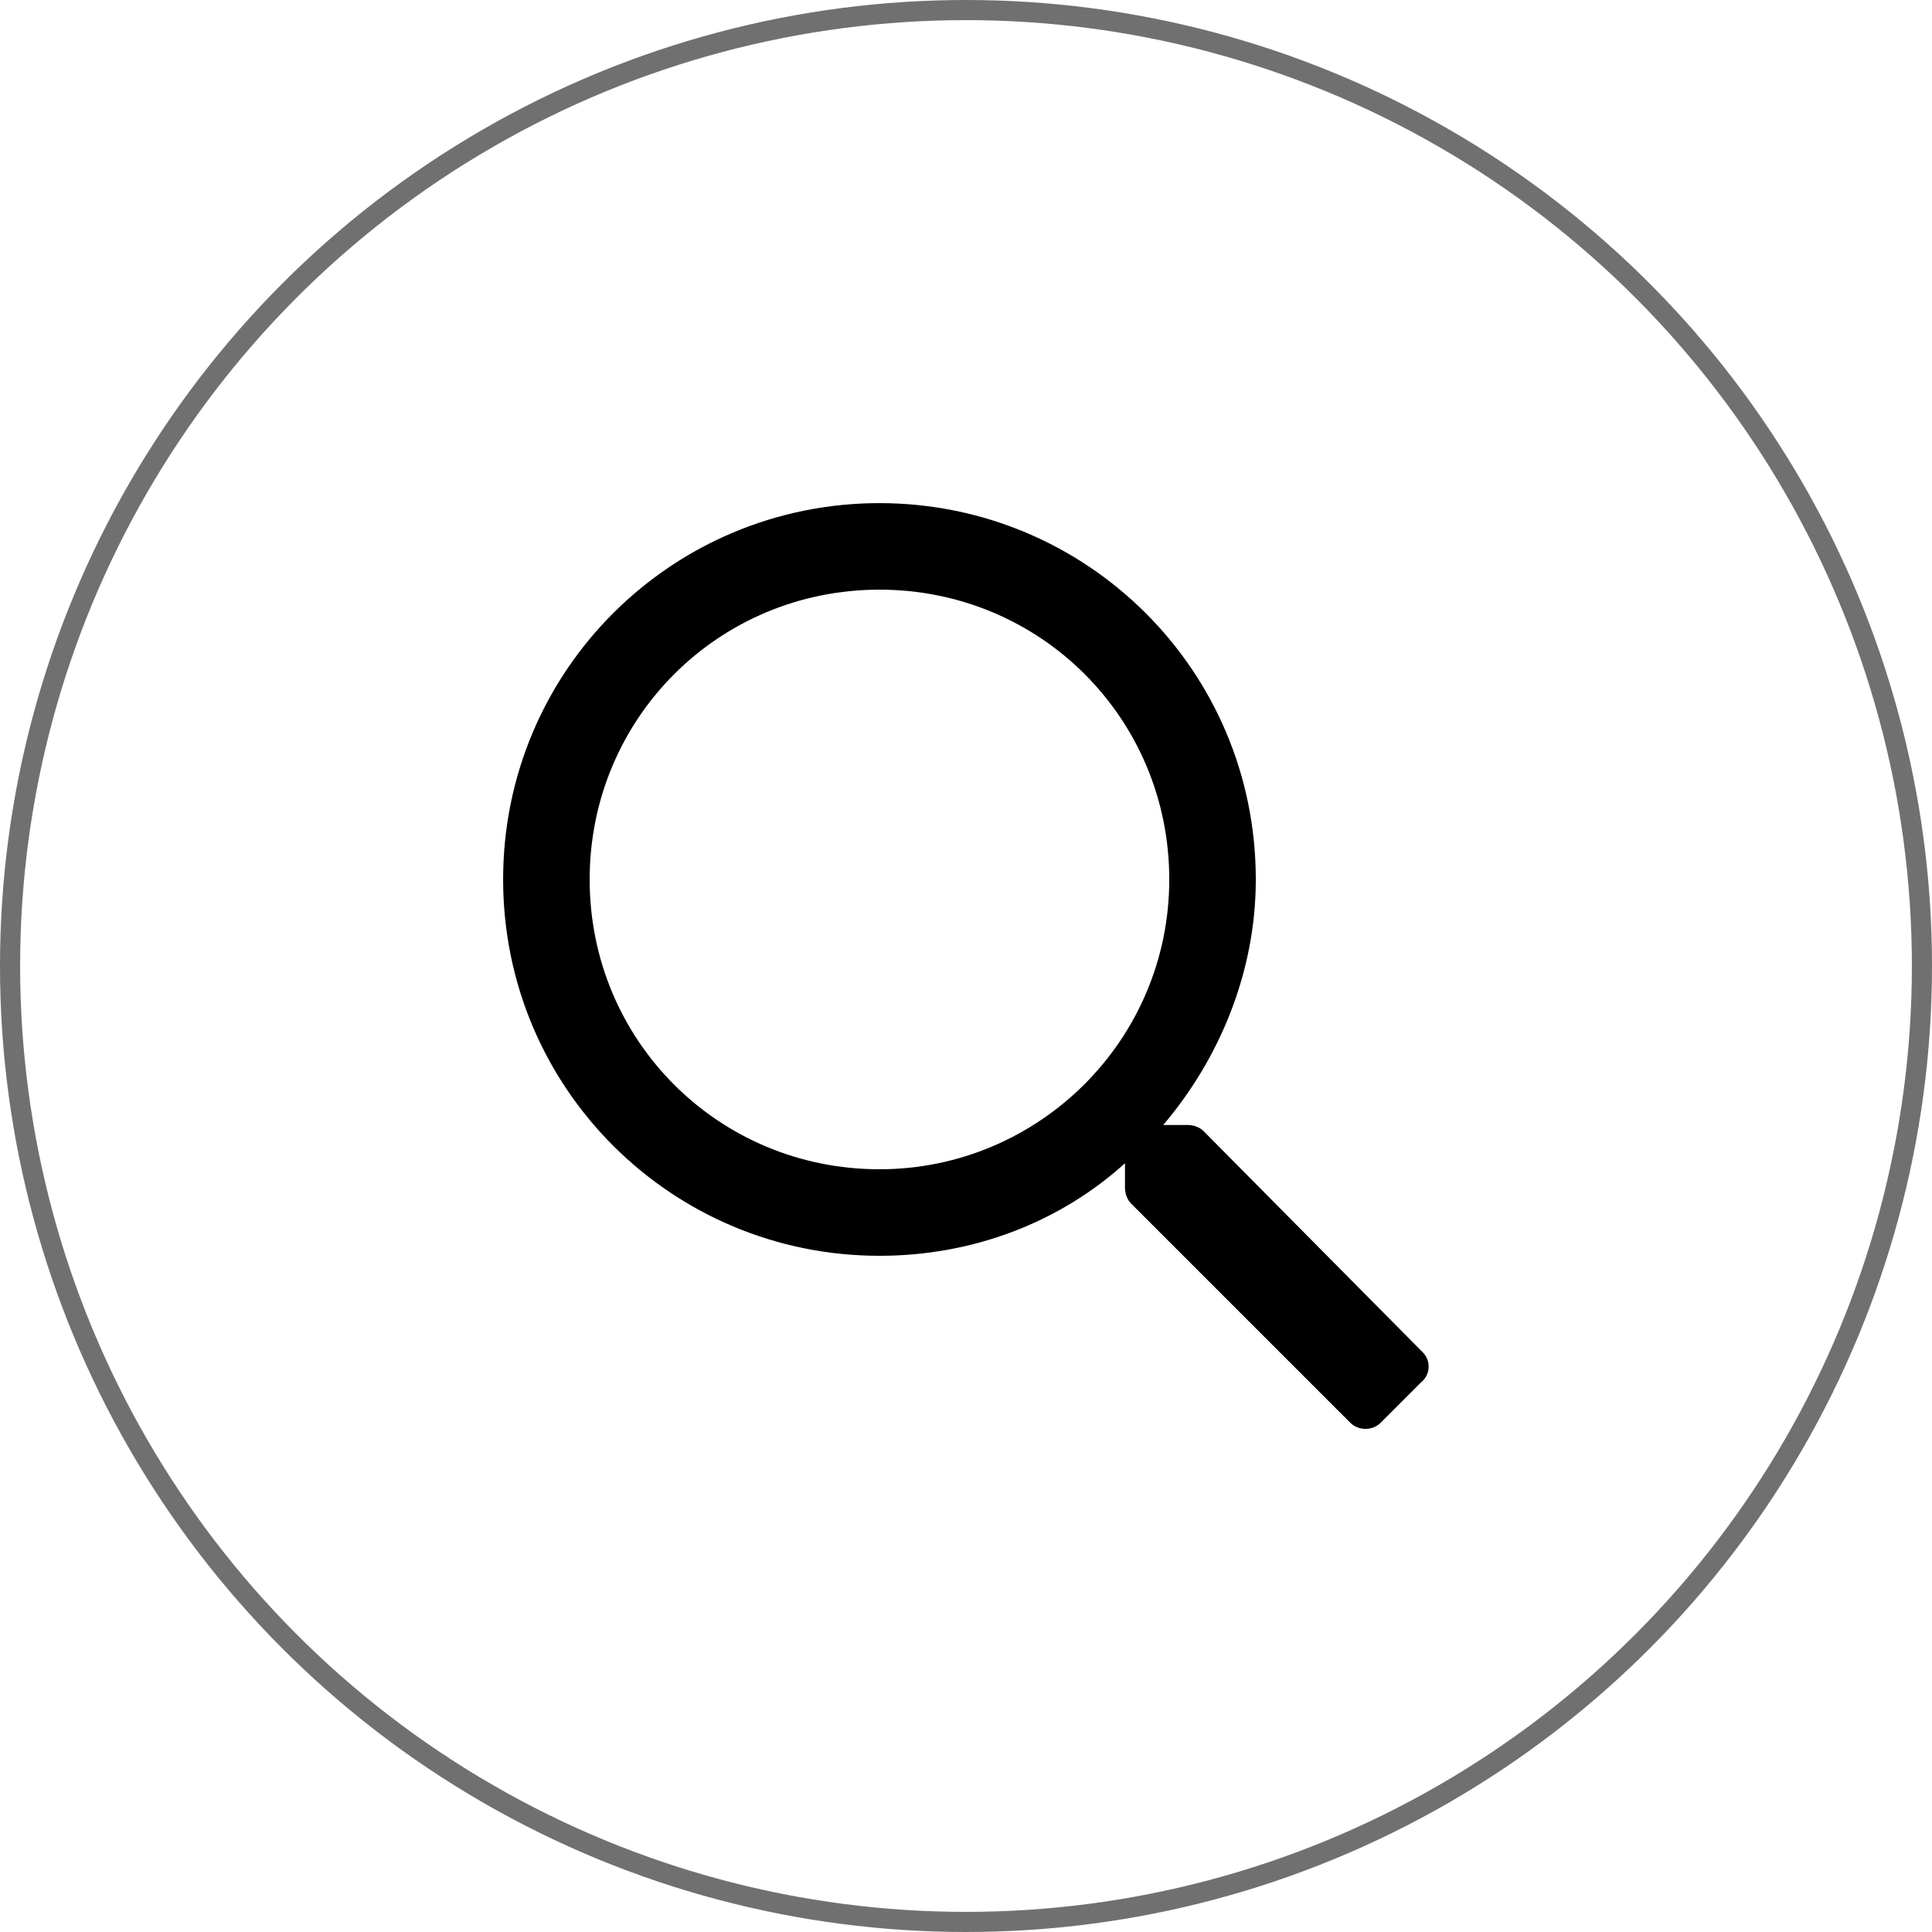
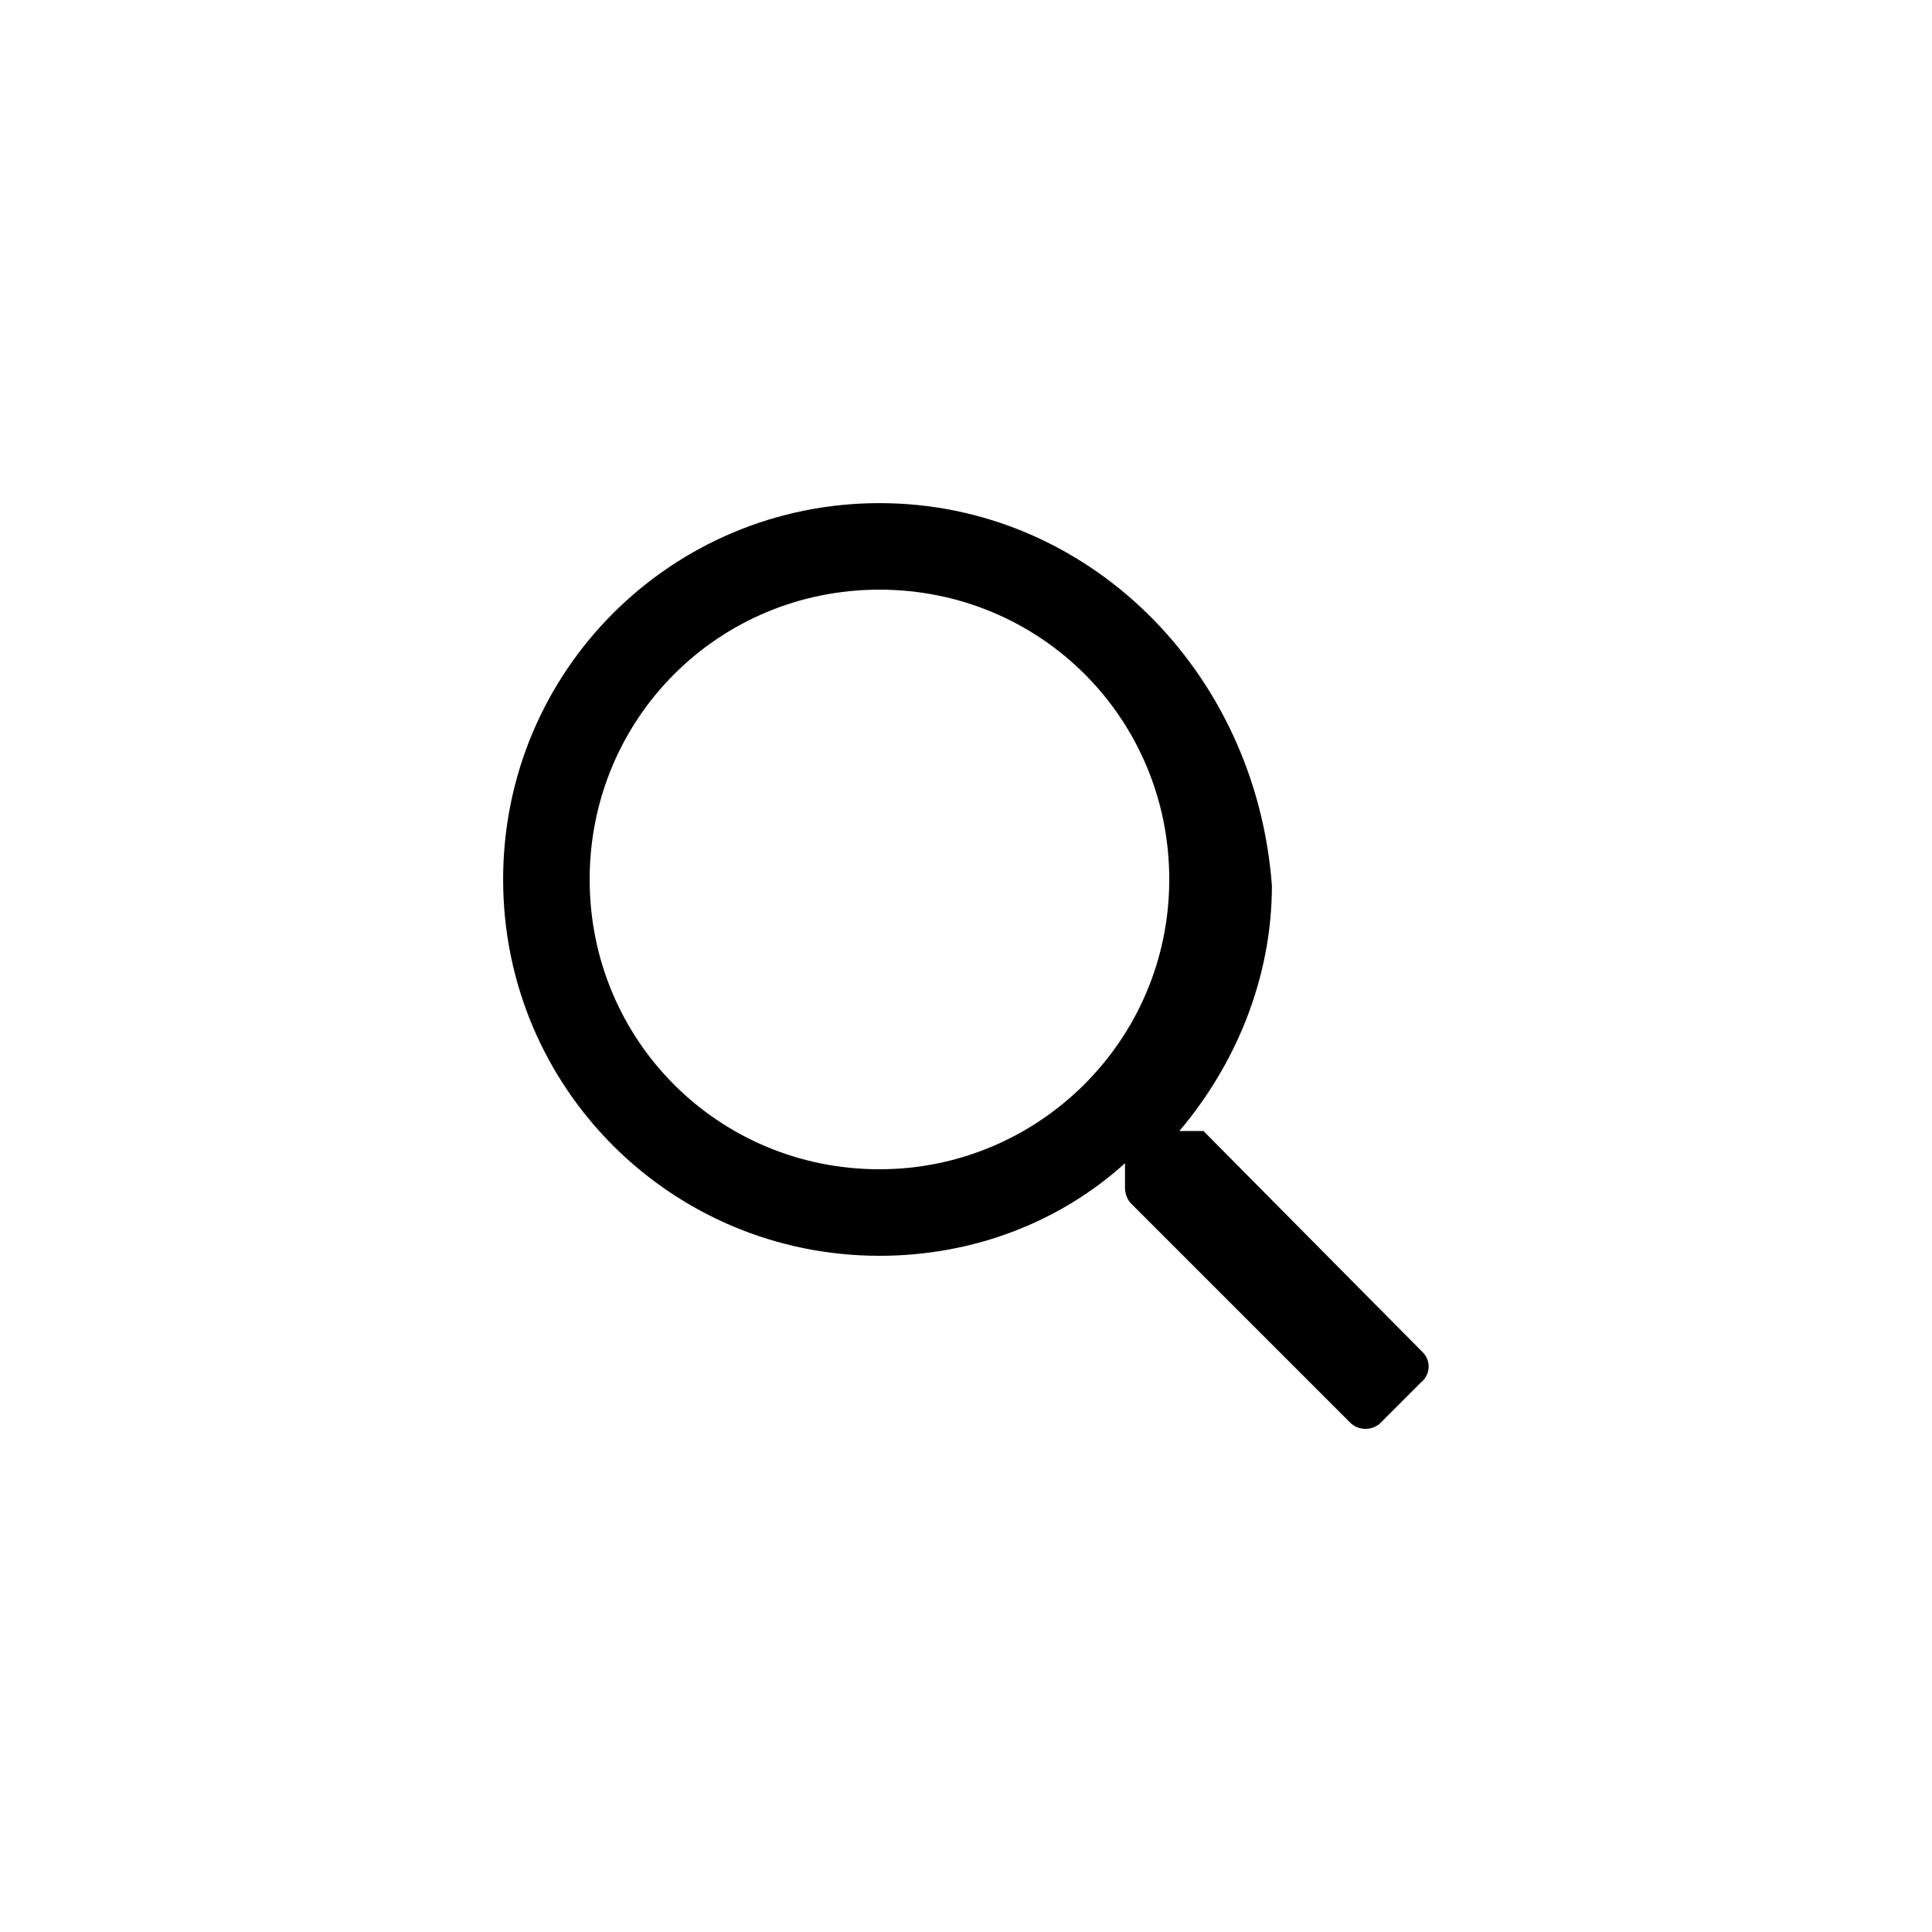
<svg xmlns="http://www.w3.org/2000/svg" version="1.1" id="Layer_1" x="0px" y="0px" viewBox="0 0 96 96" style="enable-background:new 0 0 96 96;" xml:space="preserve">
  <style type="text/css">
	.st0{fill:none;}
	.st1{fill:none;stroke:#707070;}
</style>
  <g id="prefix__Ellipse_34" transform="translate(582 12213)">
-     <circle class="st0" cx="-534" cy="-12165" r="48" />
-     <circle class="st1" cx="-534" cy="-12165" r="47.5" />
-   </g>
-   <path d="M70.7,67.2L59.8,56.2c-0.2-0.2-0.5-0.3-0.8-0.3h-1.2c2.8-3.3,4.6-7.6,4.6-12.2C62.4,33.3,54,25,43.7,25S25,33.3,25,43.7  s8.4,18.7,18.7,18.7c4.7,0,9-1.7,12.2-4.6V59c0,0.3,0.1,0.6,0.3,0.8l10.9,10.9c0.4,0.4,1.1,0.4,1.5,0l2-2  C71.1,68.3,71.1,67.6,70.7,67.2z M43.7,58.1c-8,0-14.4-6.4-14.4-14.4s6.4-14.4,14.4-14.4s14.4,6.4,14.4,14.4S51.6,58.1,43.7,58.1z" />
+     </g>
+   <path d="M70.7,67.2L59.8,56.2h-1.2c2.8-3.3,4.6-7.6,4.6-12.2C62.4,33.3,54,25,43.7,25S25,33.3,25,43.7  s8.4,18.7,18.7,18.7c4.7,0,9-1.7,12.2-4.6V59c0,0.3,0.1,0.6,0.3,0.8l10.9,10.9c0.4,0.4,1.1,0.4,1.5,0l2-2  C71.1,68.3,71.1,67.6,70.7,67.2z M43.7,58.1c-8,0-14.4-6.4-14.4-14.4s6.4-14.4,14.4-14.4s14.4,6.4,14.4,14.4S51.6,58.1,43.7,58.1z" />
</svg>